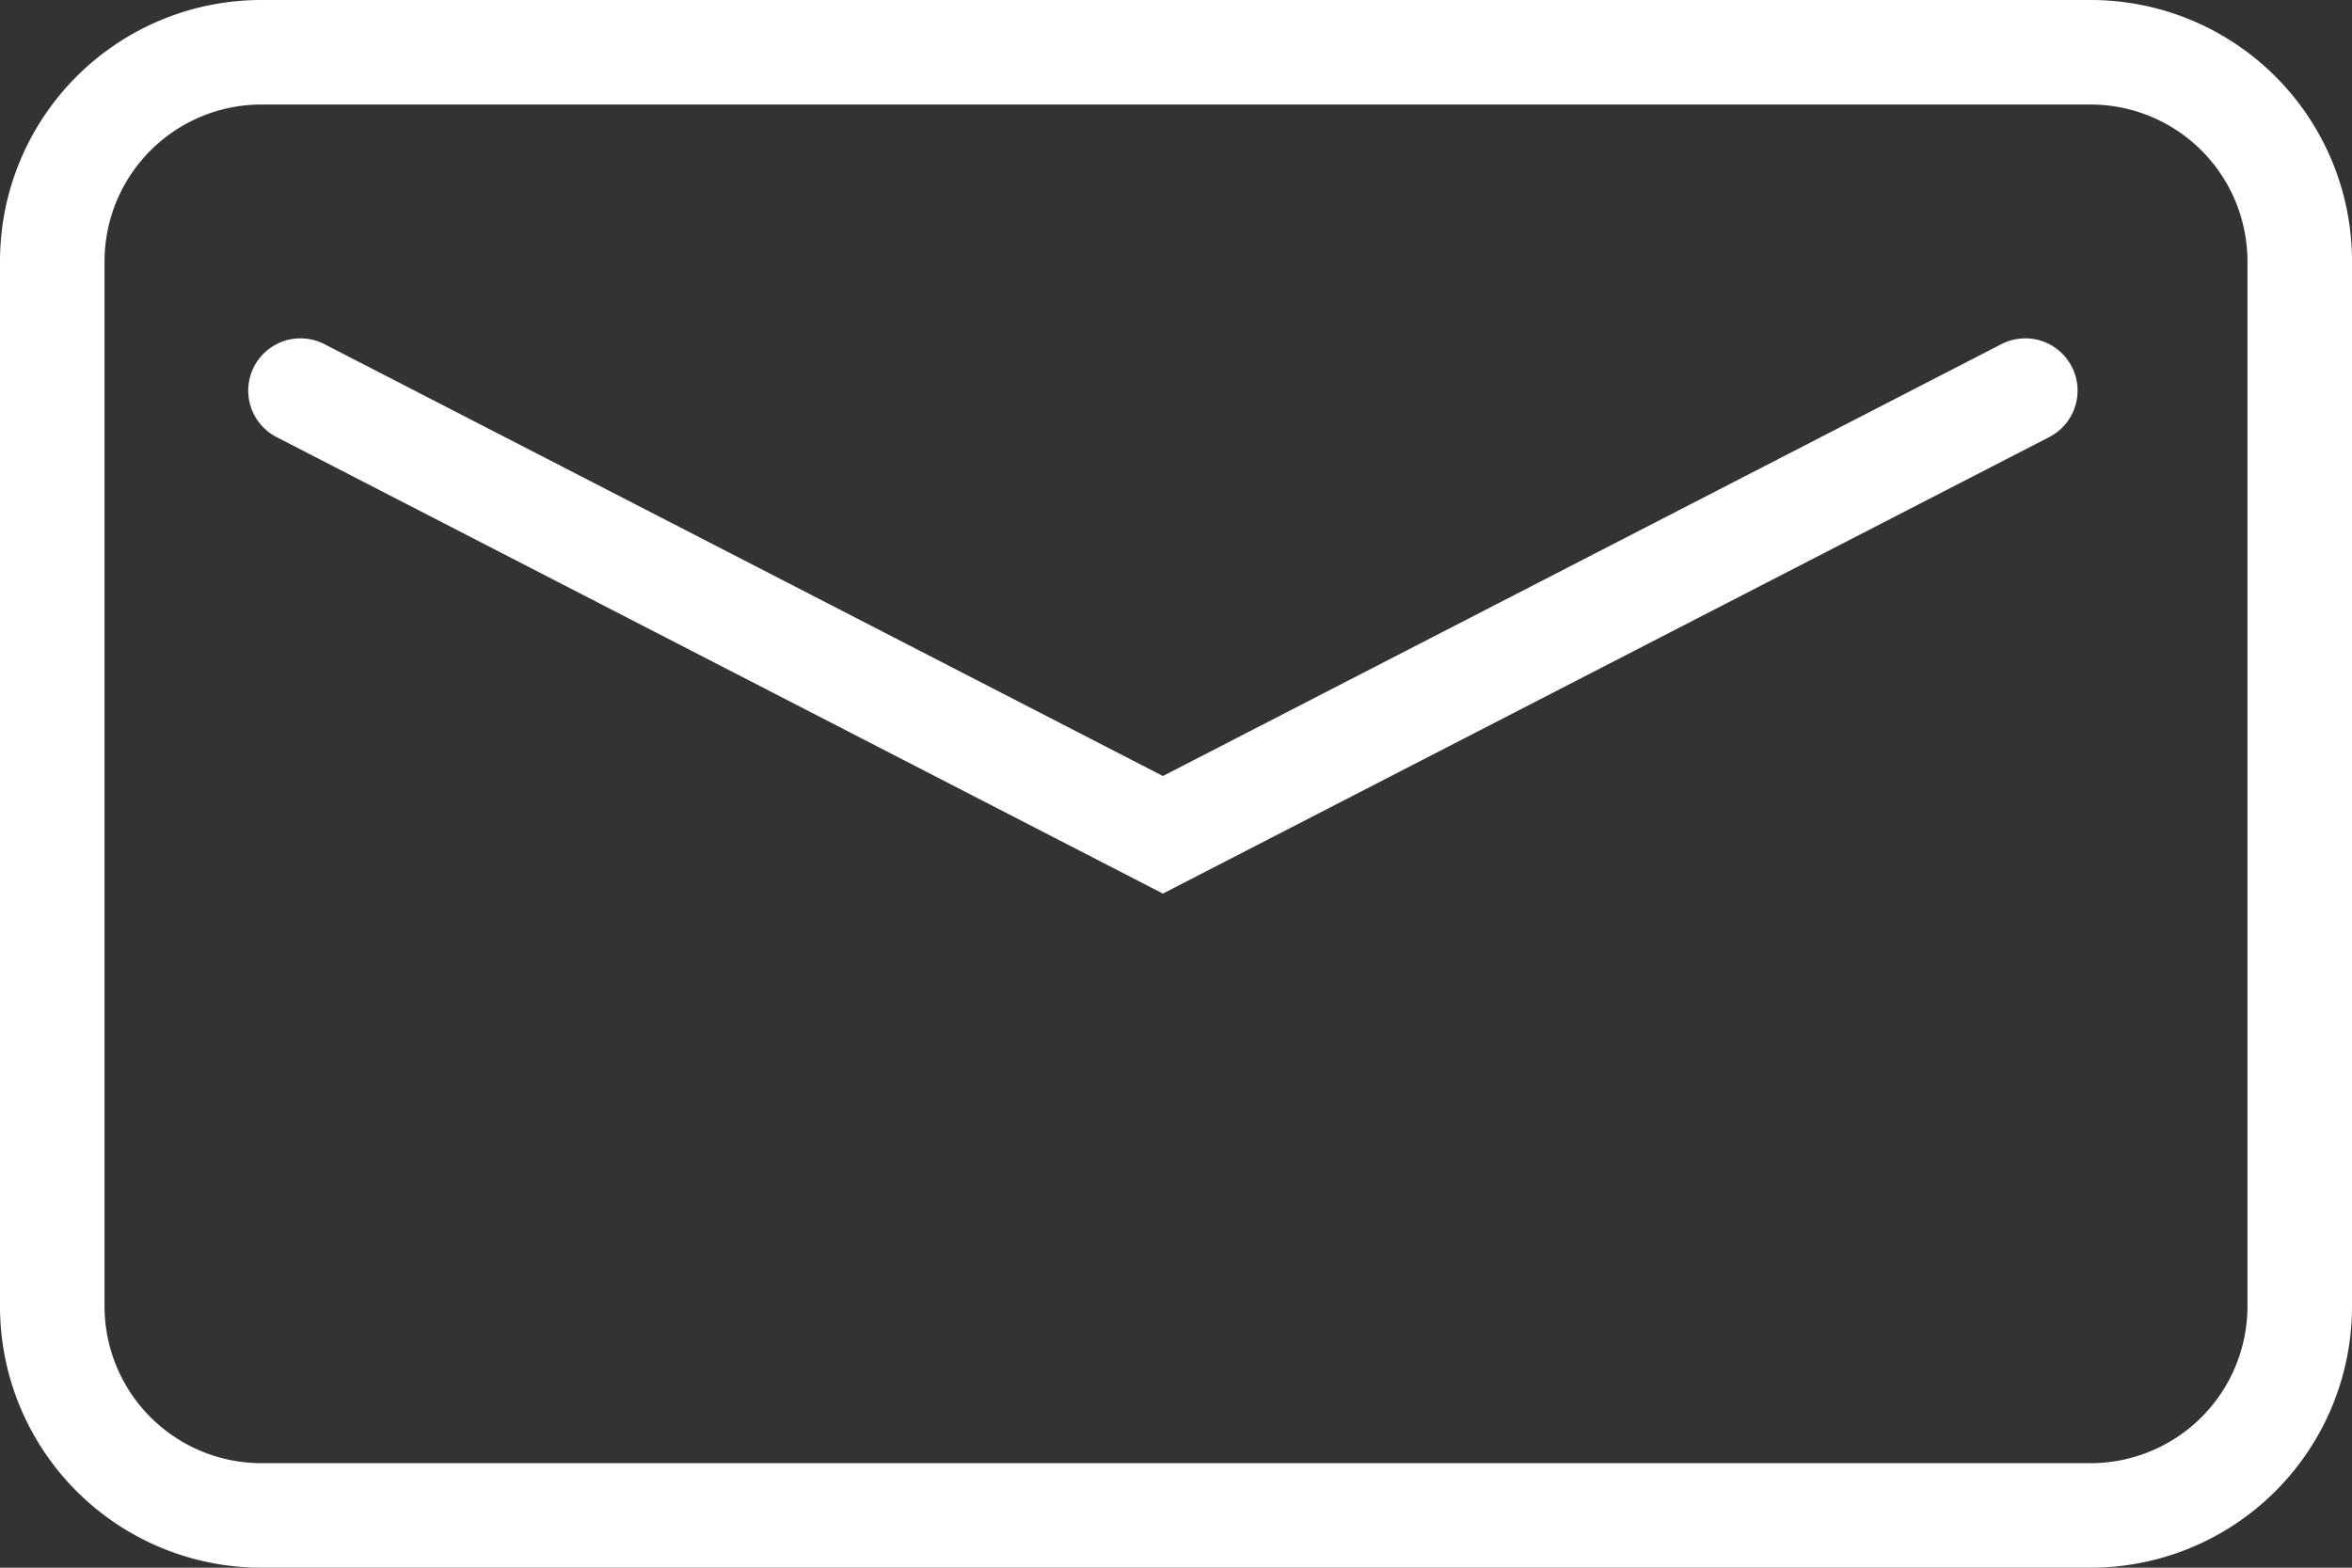
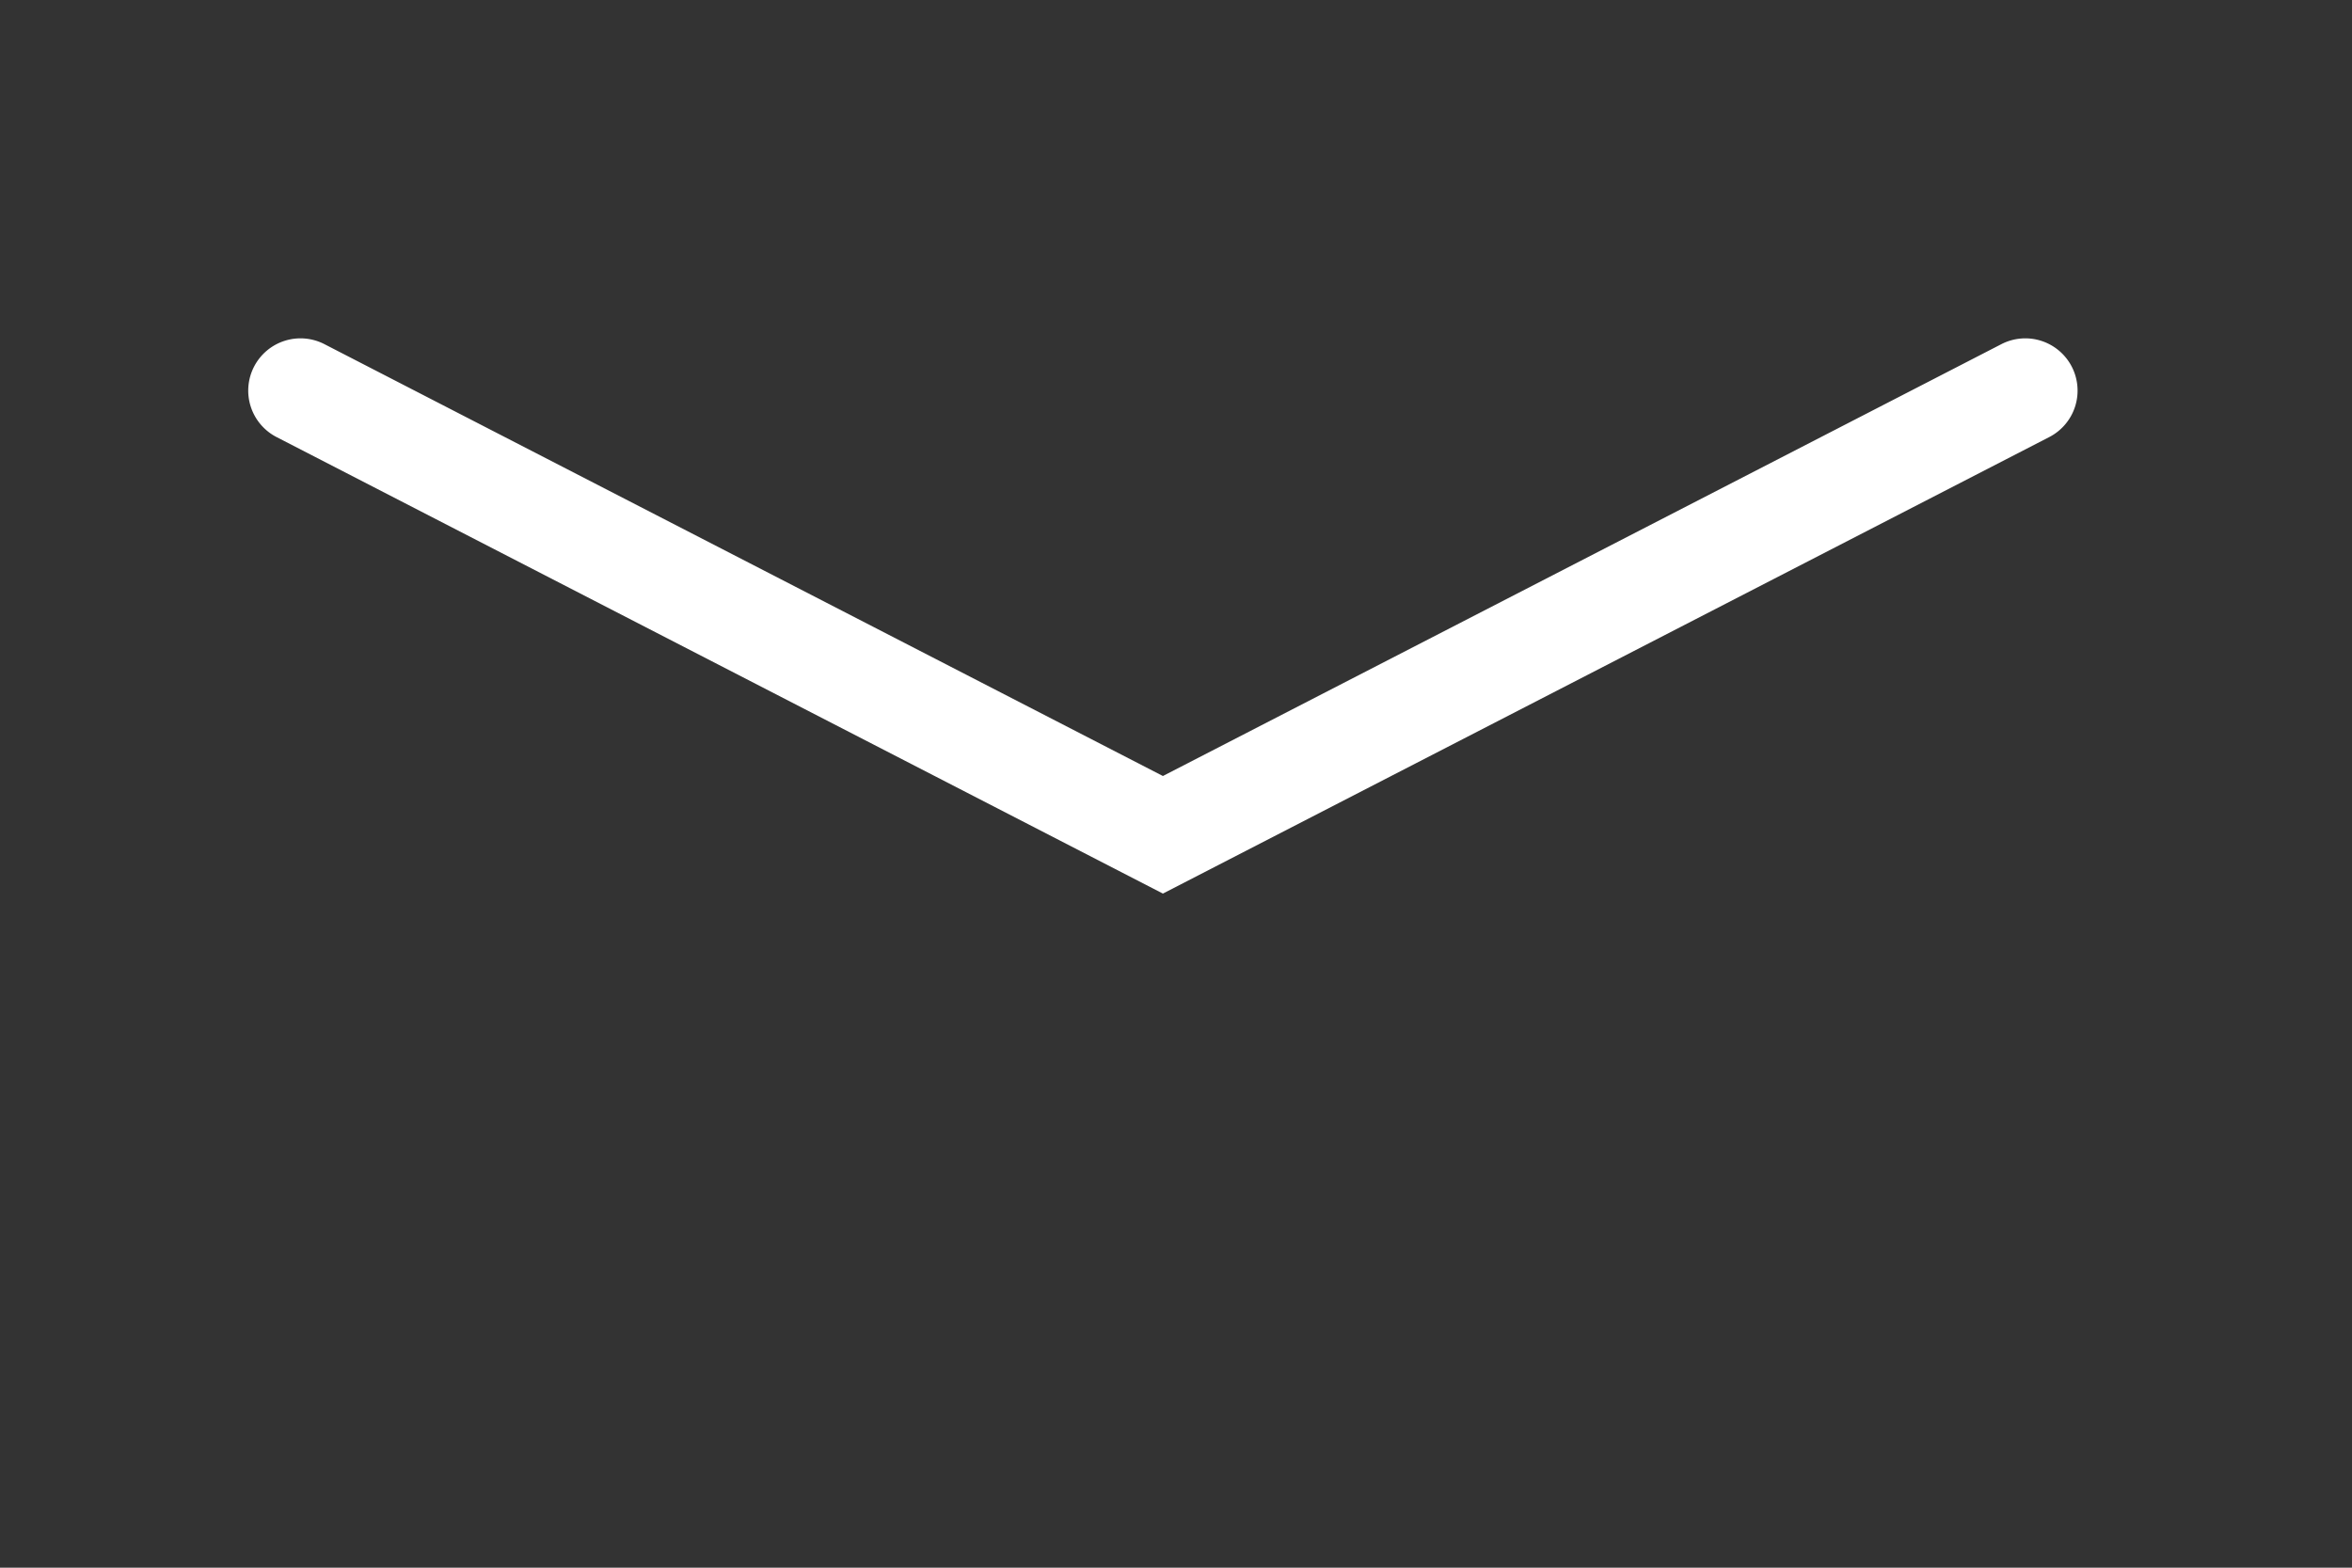
<svg xmlns="http://www.w3.org/2000/svg" width="90" height="60">
  <rect width="100%" height="100%" fill="#333333" stroke="none" />
  <defs>
    <style>.a{fill:#fff}</style>
  </defs>
-   <path class="a" d="M10 4a6.007 6.007 0 00-6 6v40a6.007 6.007 0 006 6h70a6.007 6.007 0 006-6V10a6.007 6.007 0 00-6-6H10m0-4h70a10 10 0 0110 10v40a10 10 0 01-10 10H10A10 10 0 010 50V10A10 10 0 0110 0z" />
  <path class="a" d="M44.499 34.2L10.583 16.728a2 2 0 01-.862-2.694 2 2 0 012.694-.862L44.499 29.7l32.084-16.528a2 2 0 012.694.862 2 2 0 01-.862 2.694z" />
</svg>